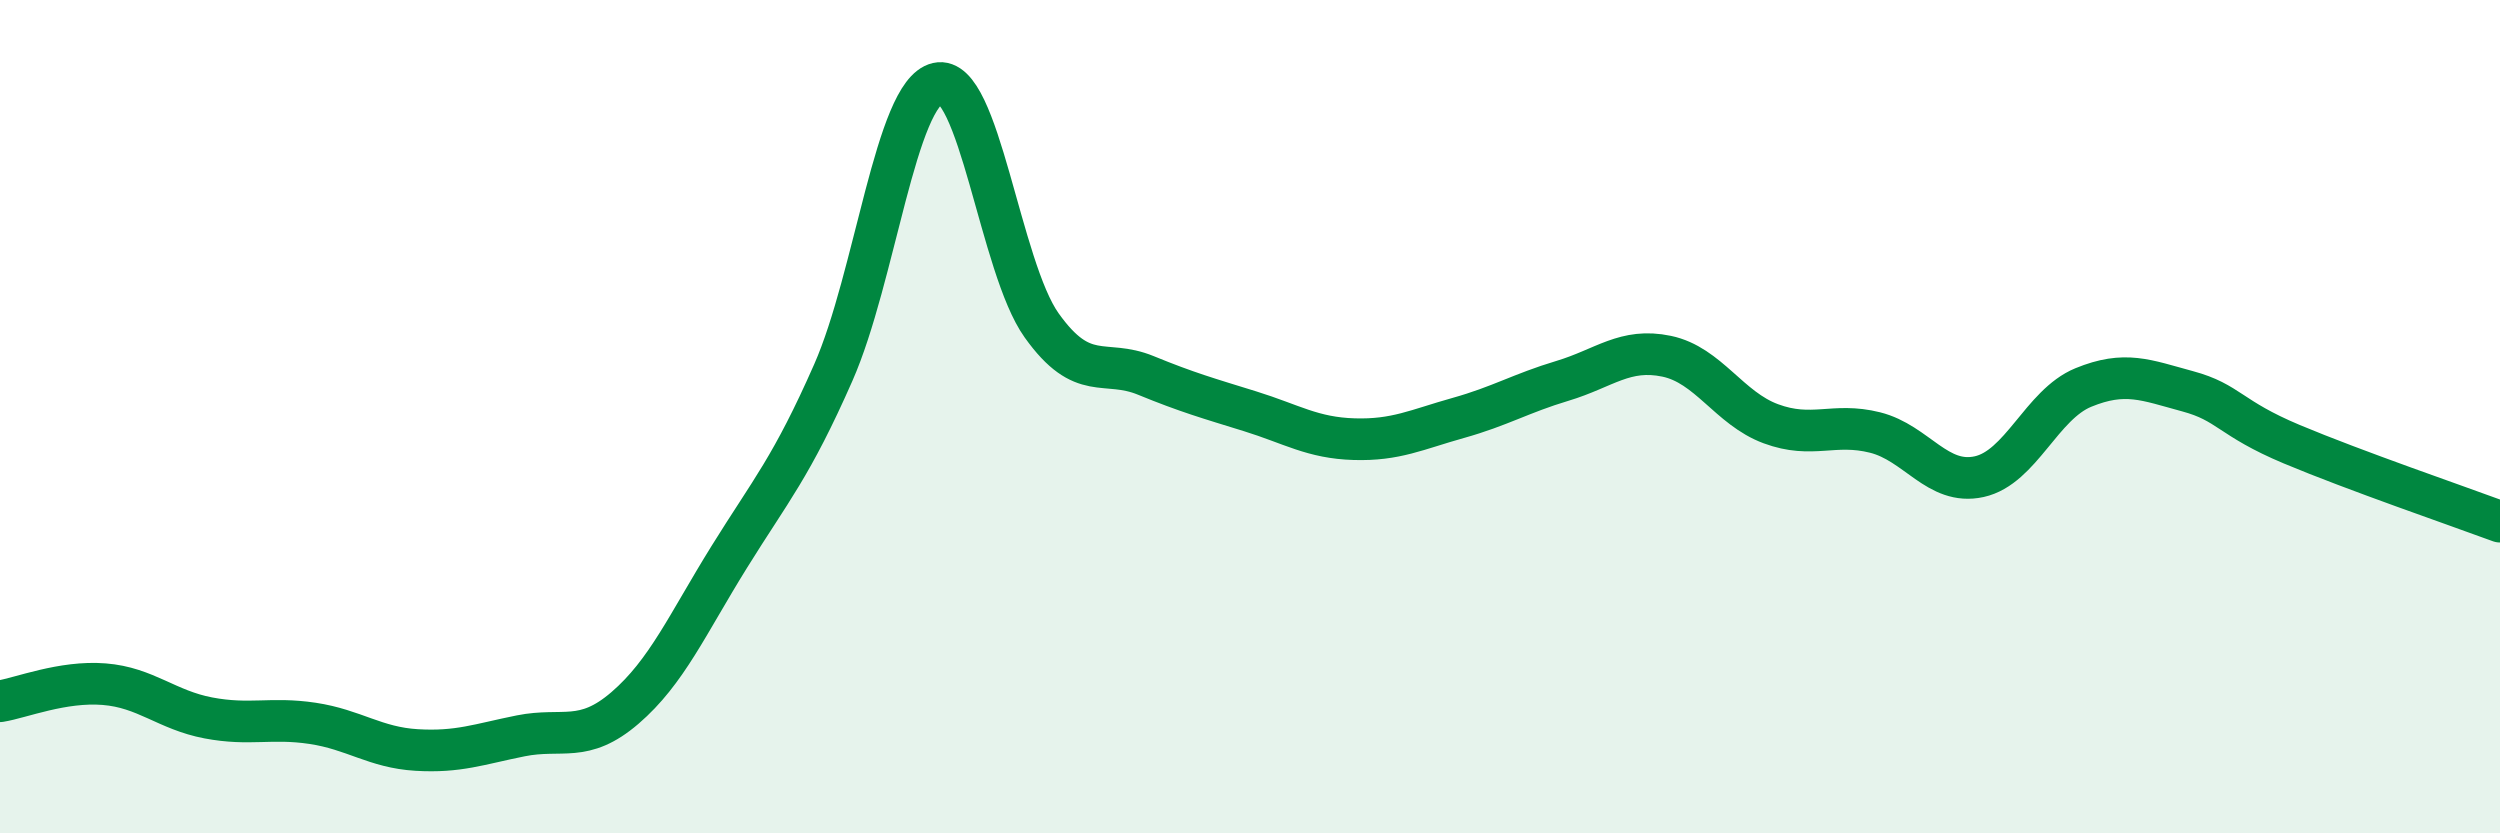
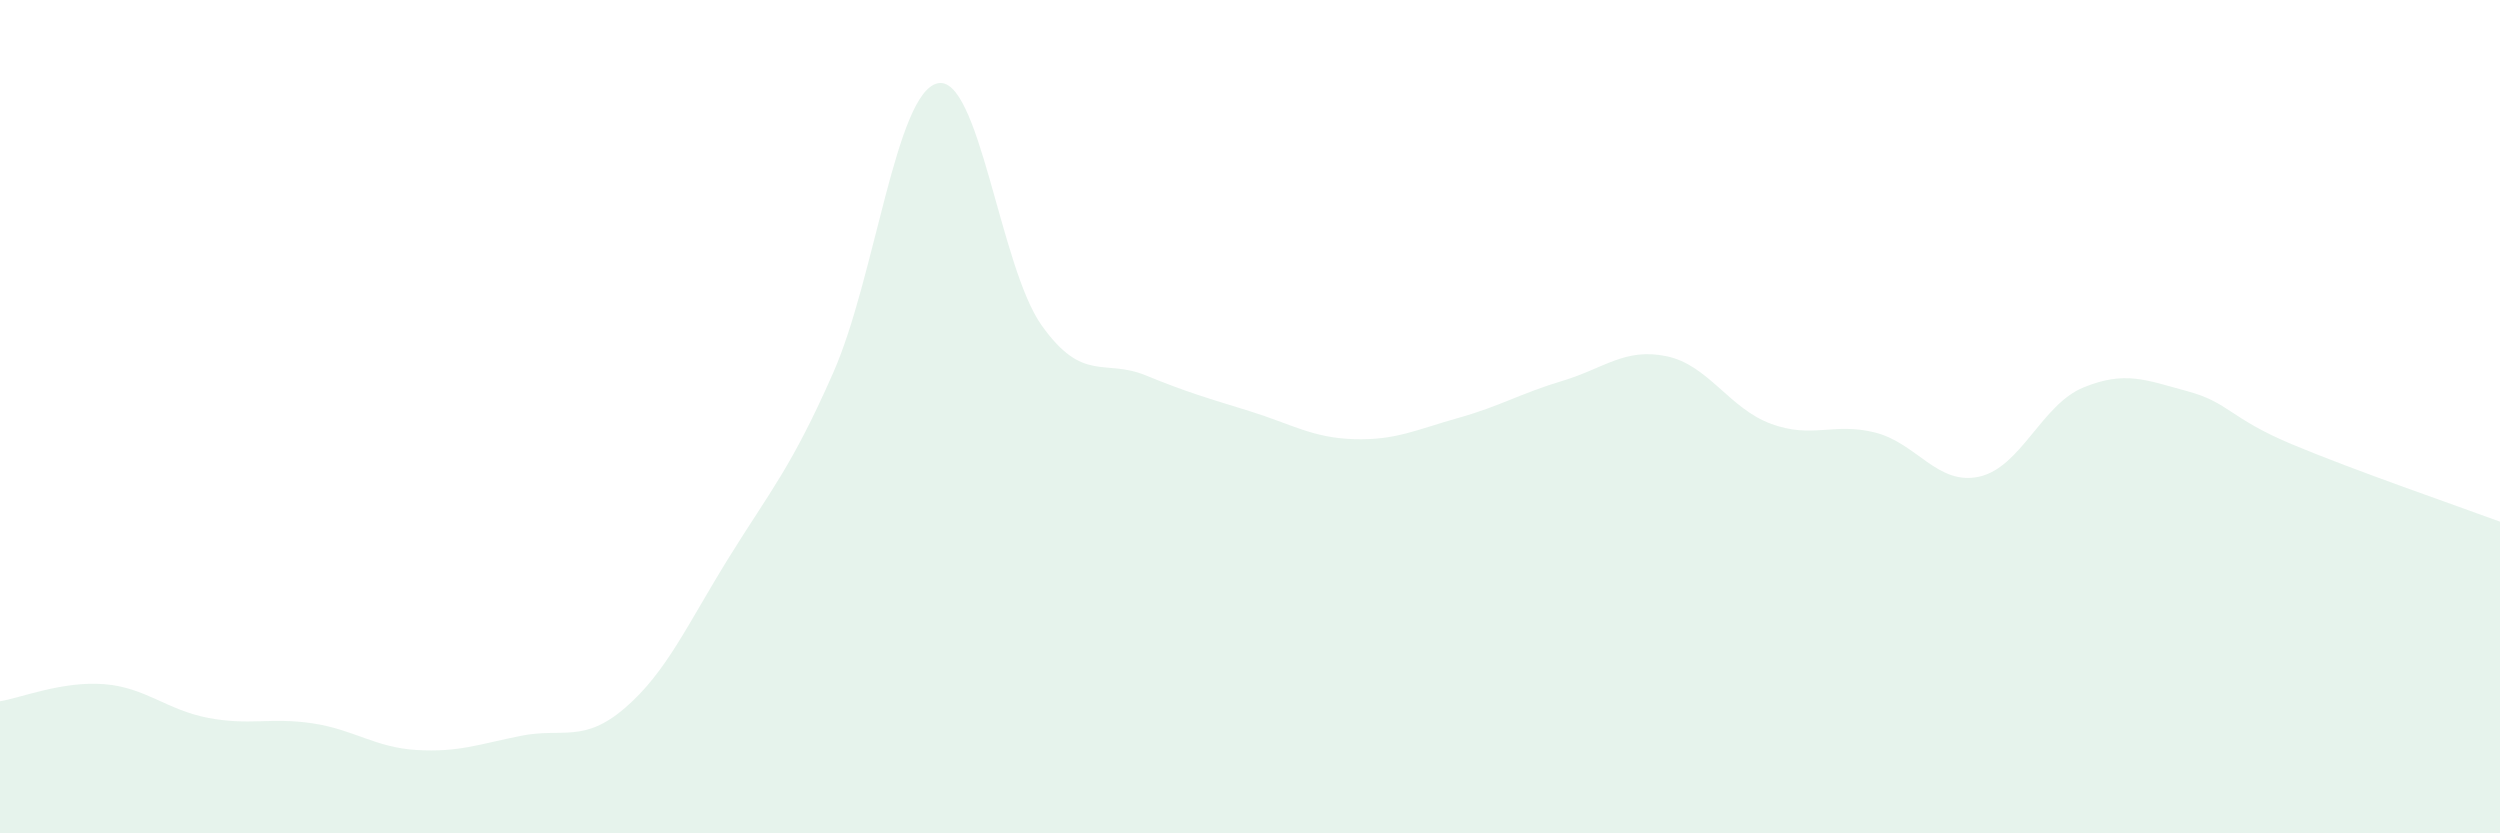
<svg xmlns="http://www.w3.org/2000/svg" width="60" height="20" viewBox="0 0 60 20">
  <path d="M 0,16.83 C 0.5,16.75 1.5,16.34 2.5,16.42 C 3.5,16.5 4,17.04 5,17.23 C 6,17.42 6.5,17.21 7.5,17.36 C 8.5,17.51 9,17.94 10,18 C 11,18.06 11.5,17.86 12.5,17.66 C 13.5,17.46 14,17.85 15,16.99 C 16,16.13 16.5,14.98 17.5,13.37 C 18.5,11.76 19,11.21 20,8.94 C 21,6.67 21.5,2.23 22.5,2 C 23.5,1.77 24,6.41 25,7.81 C 26,9.21 26.5,8.6 27.5,9.01 C 28.5,9.42 29,9.56 30,9.87 C 31,10.18 31.5,10.51 32.5,10.54 C 33.5,10.57 34,10.31 35,10.03 C 36,9.75 36.5,9.44 37.5,9.14 C 38.5,8.84 39,8.34 40,8.55 C 41,8.76 41.5,9.8 42.5,10.17 C 43.5,10.54 44,10.13 45,10.38 C 46,10.63 46.5,11.66 47.5,11.44 C 48.5,11.22 49,9.71 50,9.3 C 51,8.89 51.5,9.12 52.5,9.39 C 53.5,9.66 53.5,10.03 55,10.66 C 56.5,11.29 59,12.15 60,12.52L60 20L0 20Z" fill="#008740" opacity="0.1" stroke-linecap="round" stroke-linejoin="round" />
-   <path d="M 0,16.83 C 0.5,16.75 1.5,16.34 2.5,16.42 C 3.5,16.5 4,17.04 5,17.23 C 6,17.42 6.5,17.21 7.5,17.36 C 8.5,17.51 9,17.94 10,18 C 11,18.06 11.5,17.86 12.5,17.66 C 13.5,17.46 14,17.85 15,16.99 C 16,16.13 16.5,14.98 17.5,13.37 C 18.5,11.76 19,11.21 20,8.94 C 21,6.67 21.5,2.23 22.5,2 C 23.5,1.77 24,6.41 25,7.81 C 26,9.21 26.5,8.6 27.5,9.01 C 28.5,9.42 29,9.56 30,9.87 C 31,10.18 31.5,10.51 32.5,10.54 C 33.5,10.57 34,10.31 35,10.03 C 36,9.75 36.5,9.44 37.5,9.14 C 38.5,8.84 39,8.34 40,8.55 C 41,8.76 41.5,9.8 42.5,10.17 C 43.5,10.54 44,10.13 45,10.38 C 46,10.63 46.5,11.66 47.5,11.44 C 48.5,11.22 49,9.71 50,9.3 C 51,8.89 51.5,9.12 52.5,9.39 C 53.5,9.66 53.5,10.03 55,10.66 C 56.5,11.29 59,12.15 60,12.52" stroke="#008740" stroke-width="1" fill="none" stroke-linecap="round" stroke-linejoin="round" />
</svg>